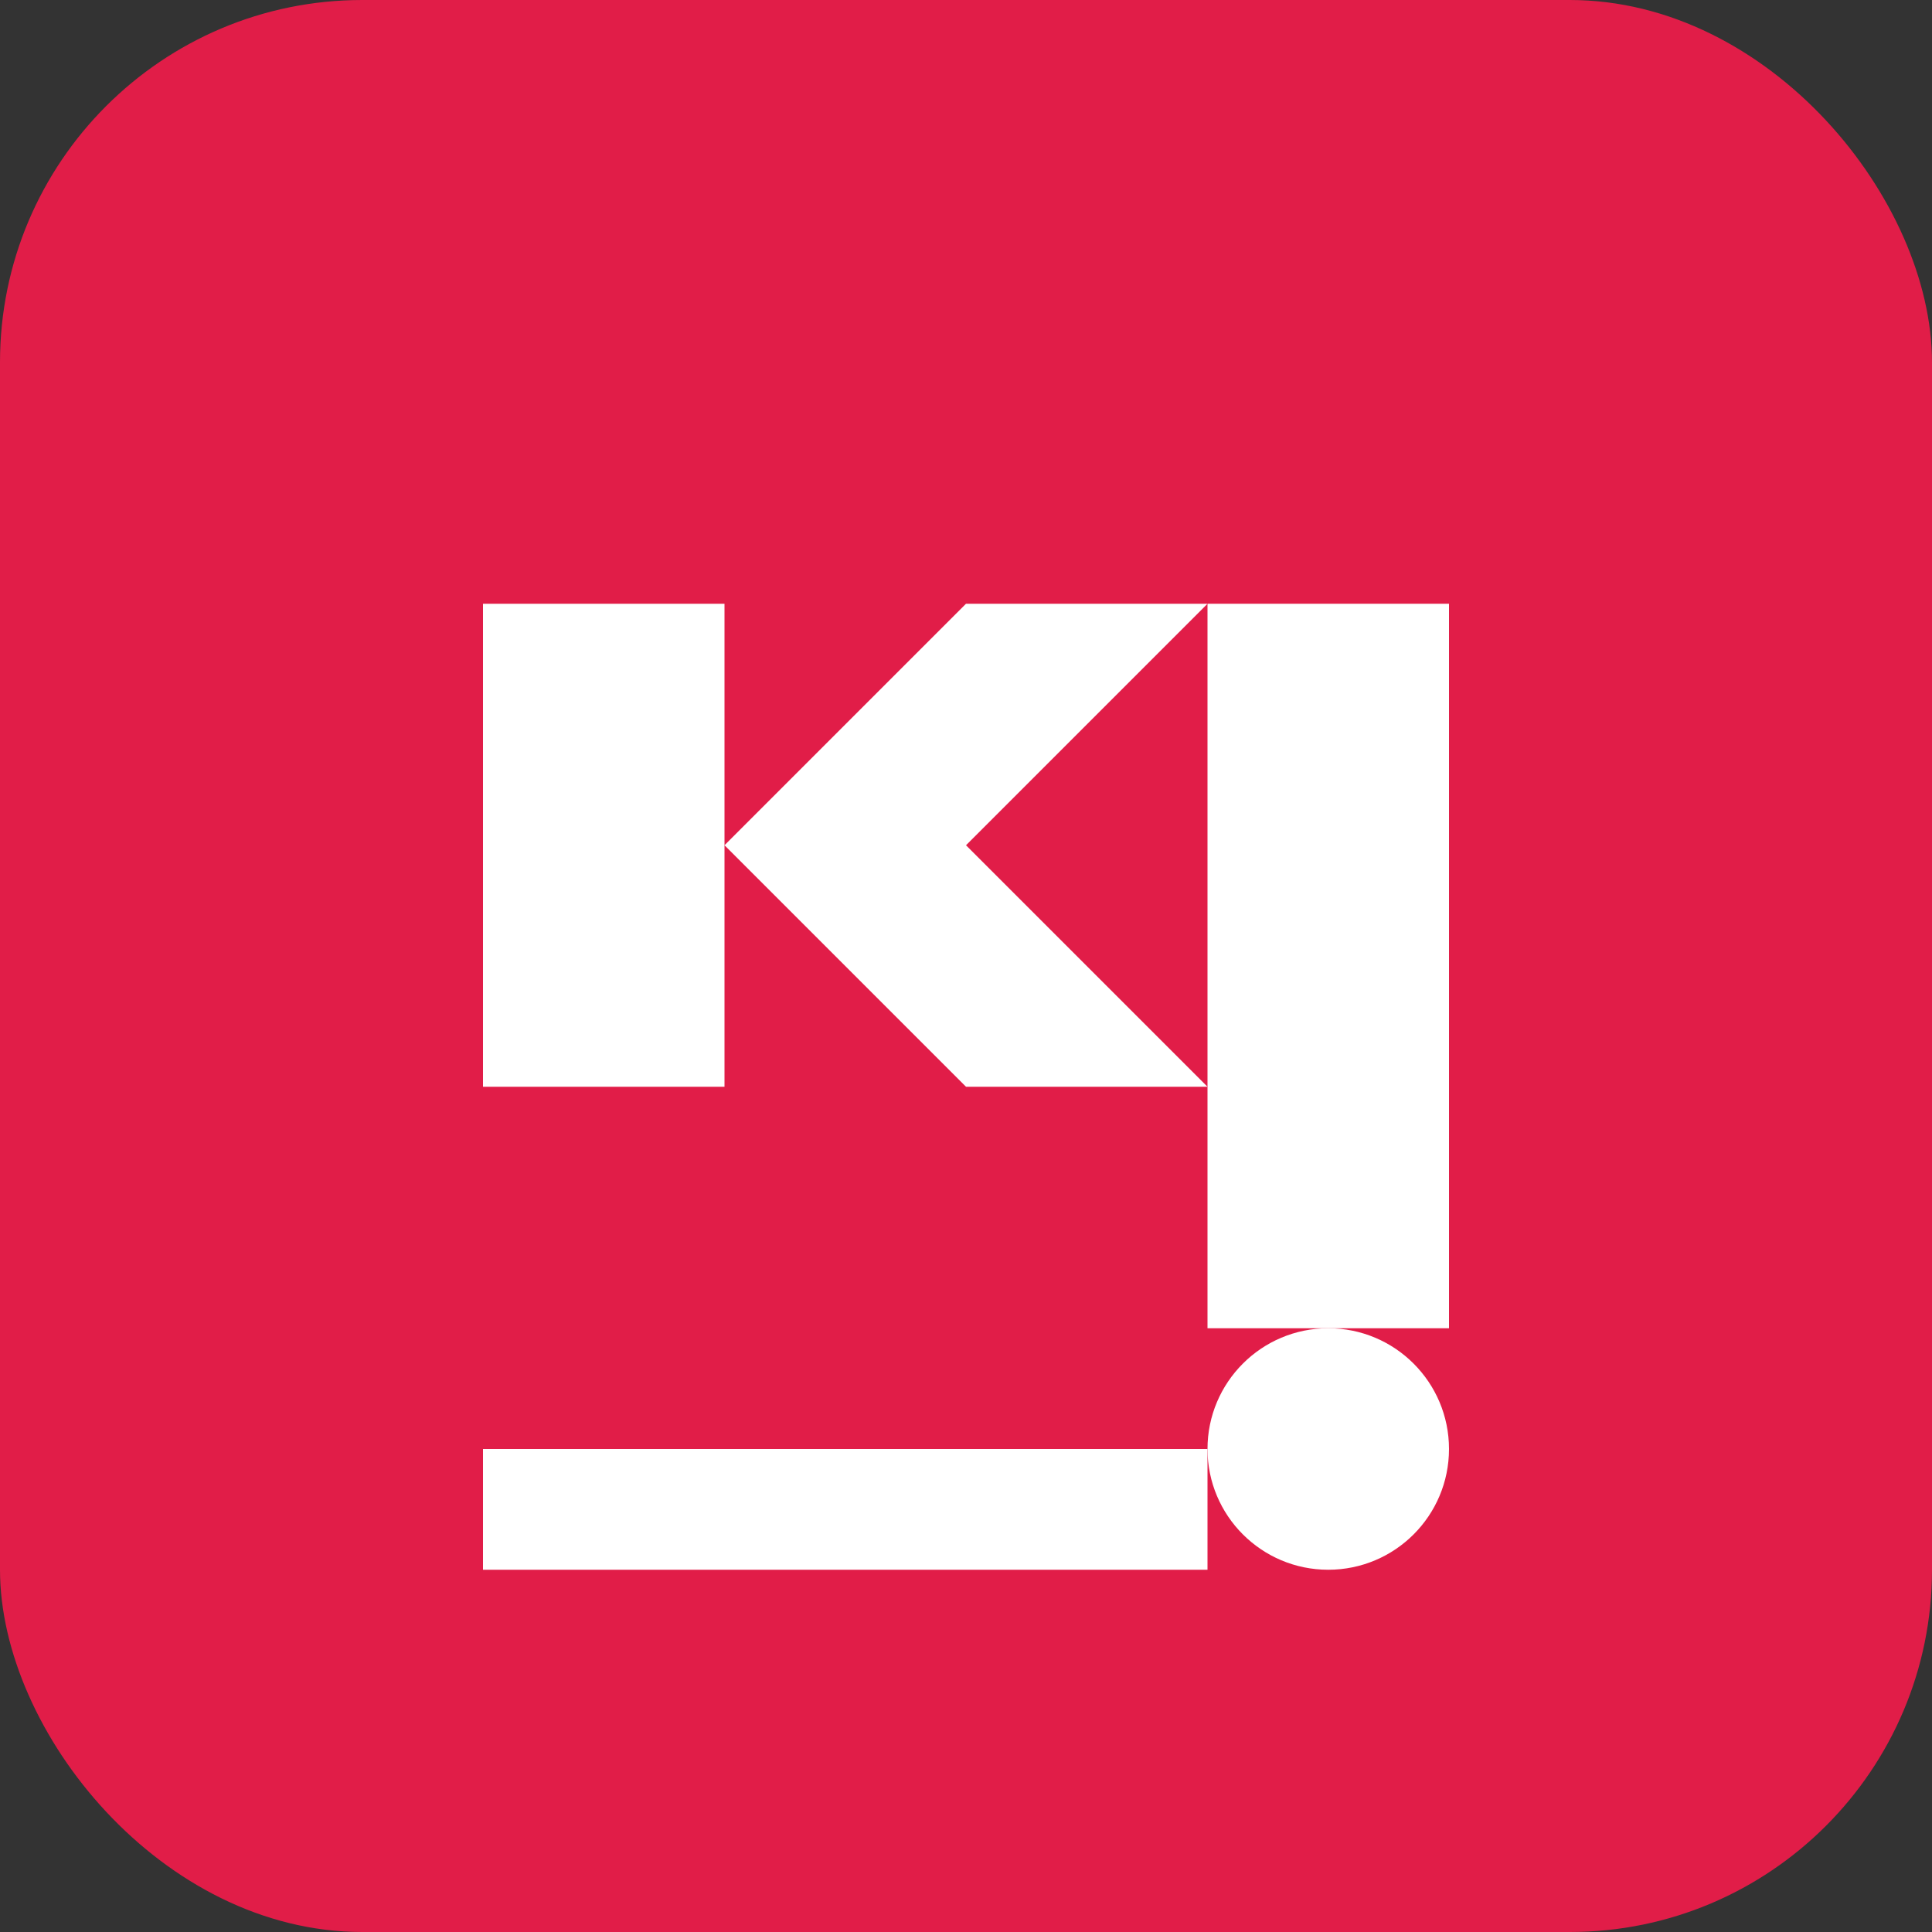
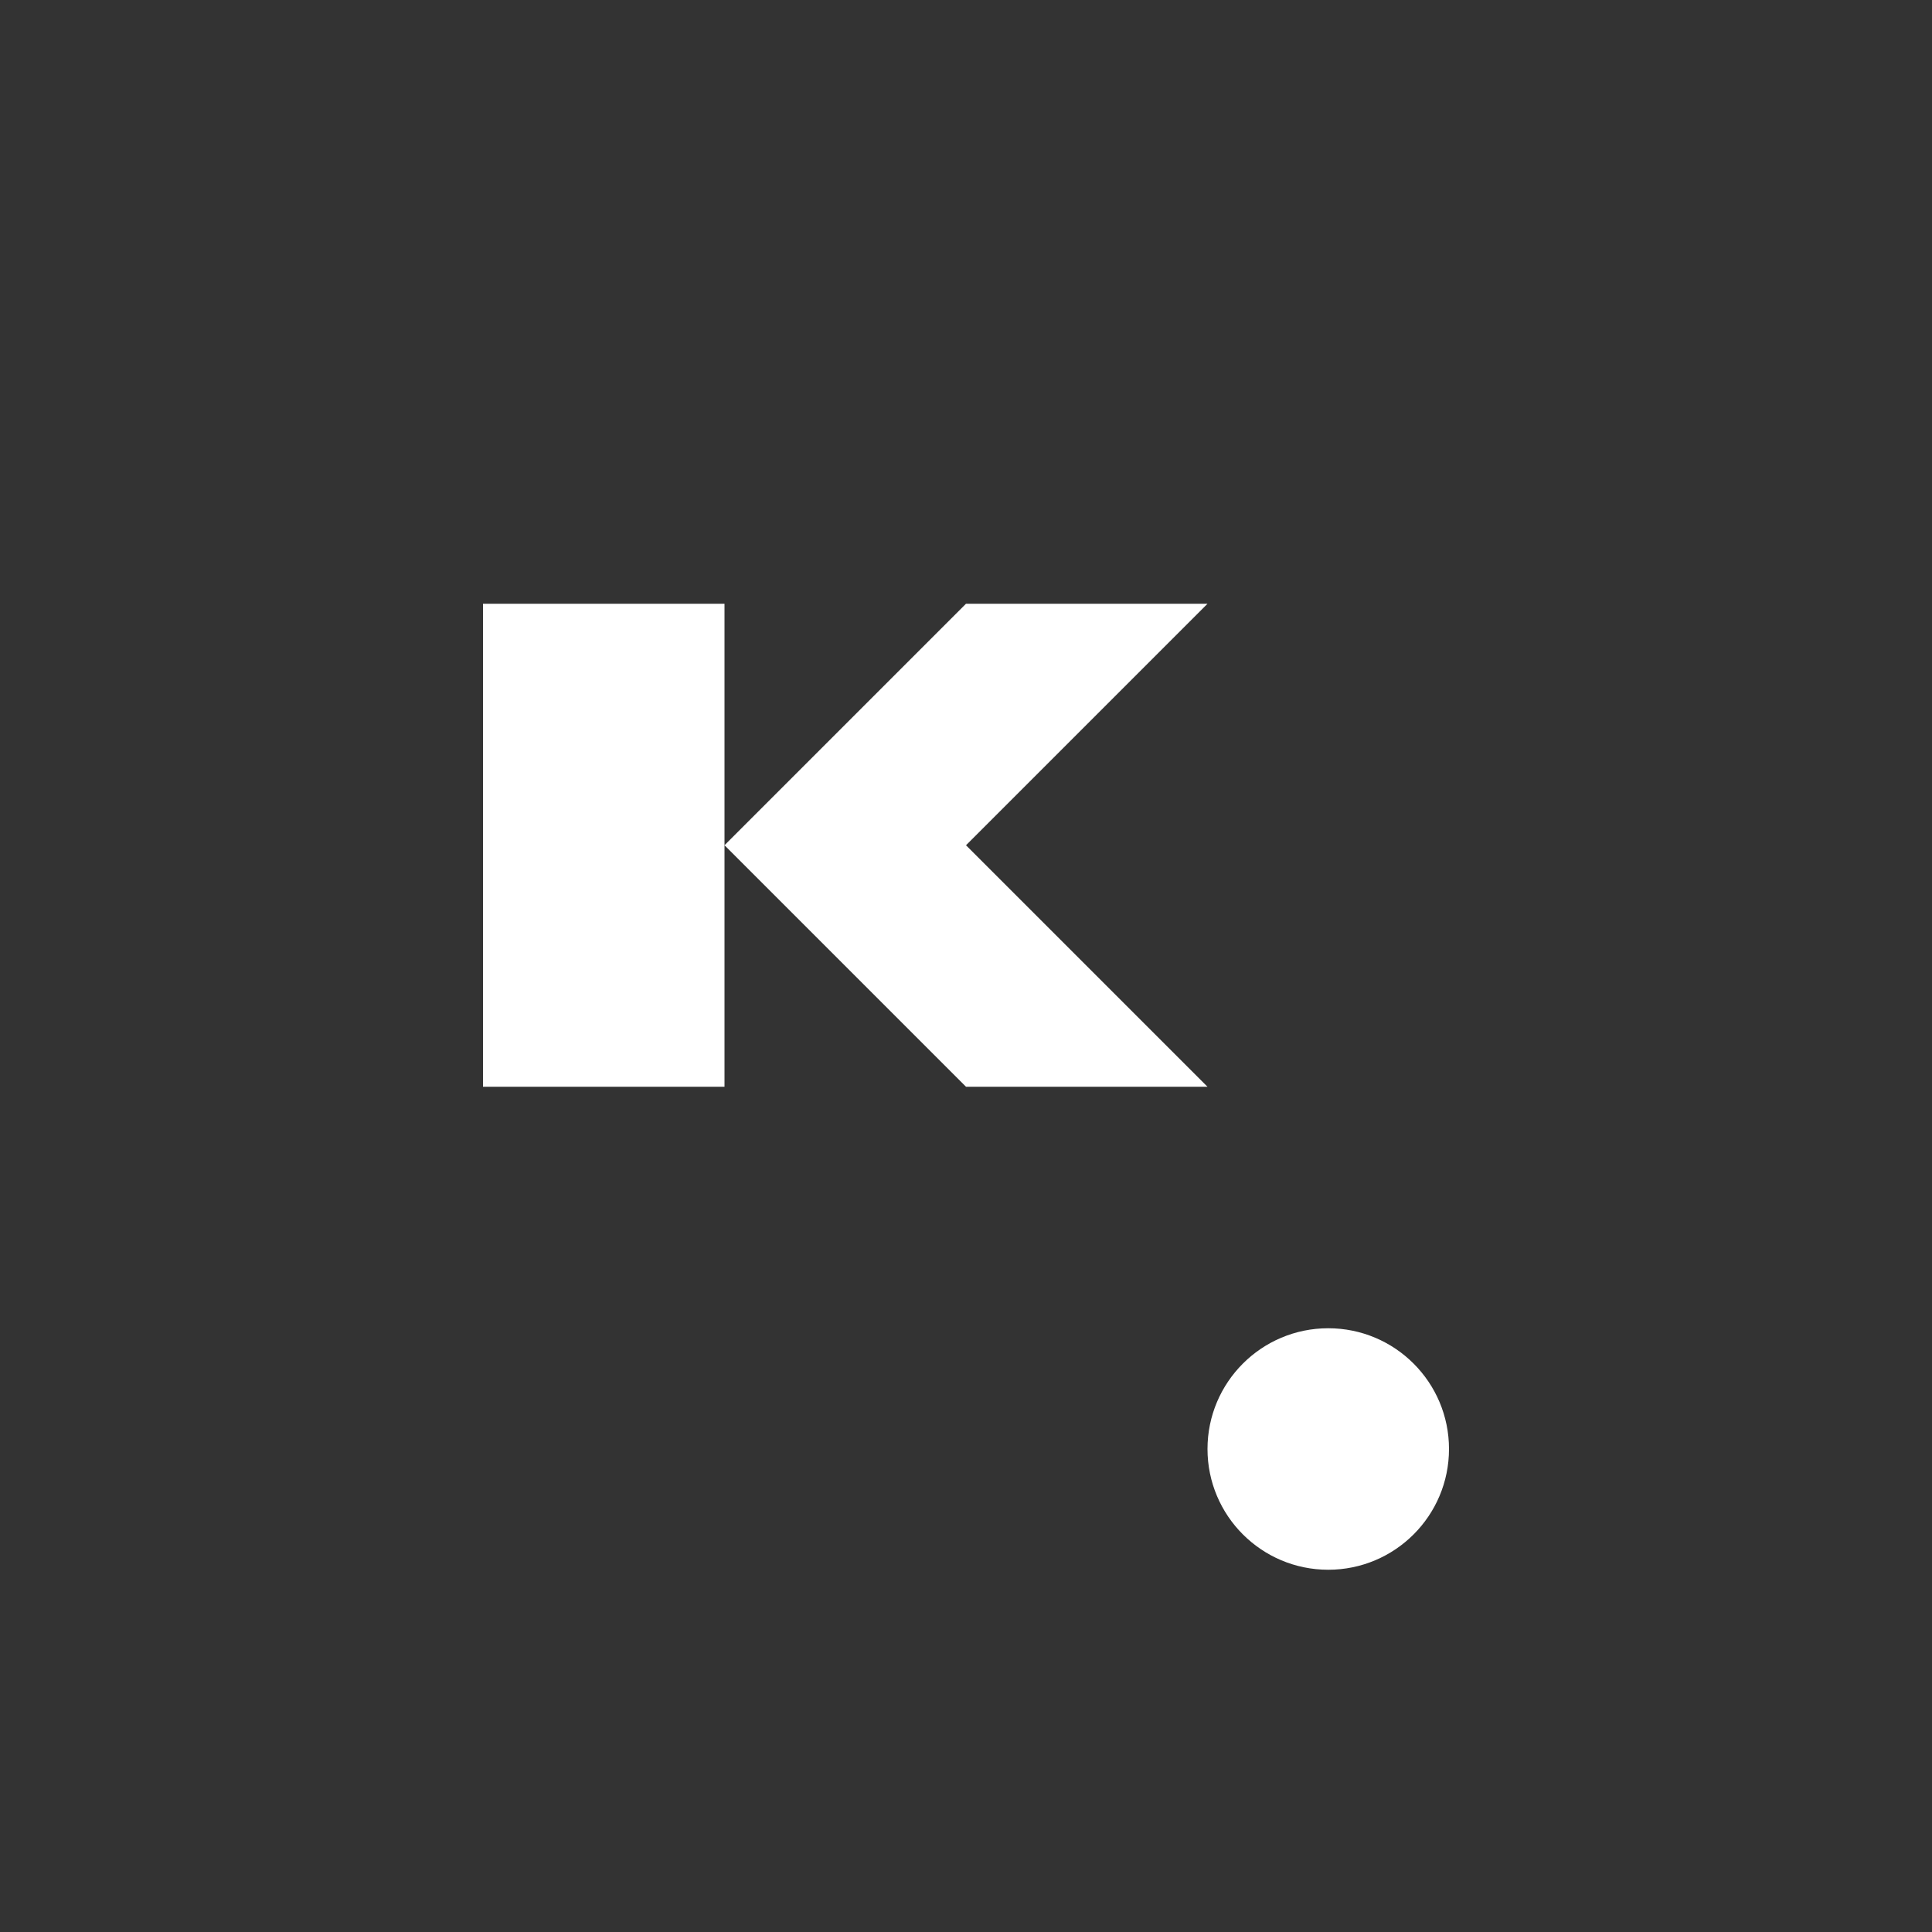
<svg xmlns="http://www.w3.org/2000/svg" width="64" height="64" viewBox="0 0 64 64" fill="none">
  <rect x="0" y="0" width="64" height="64" fill="#333333" stroke="none" />
-   <rect width="64" height="64" rx="12" fill="#e11d48" />
  <path d="M16 20h8v8l8-8h8l-8 8 8 8h-8l-8-8v8h-8V20z" fill="white" />
-   <path d="M40 20h8v24h-8V20z" fill="white" />
  <circle cx="44" cy="48" r="4" fill="white" />
-   <path d="M16 48h24v4H16v-4z" fill="white" />
</svg>